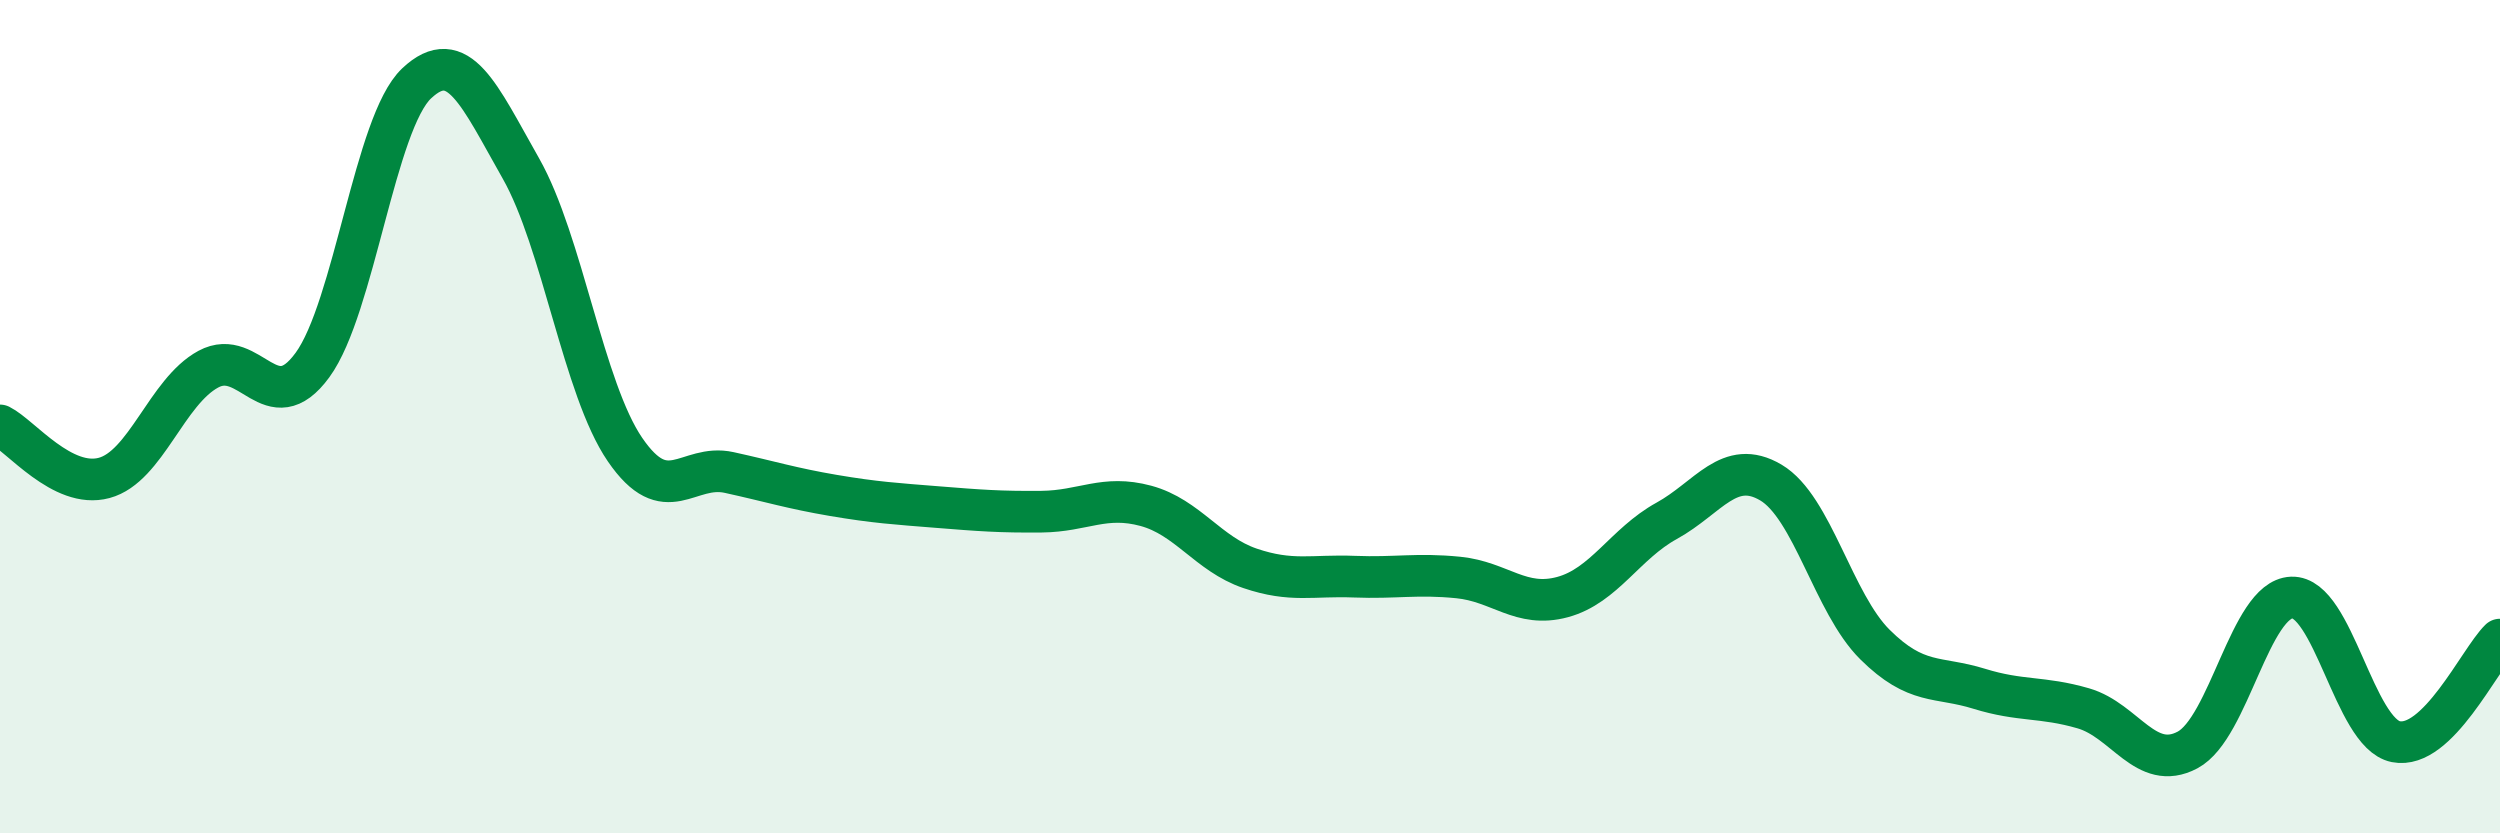
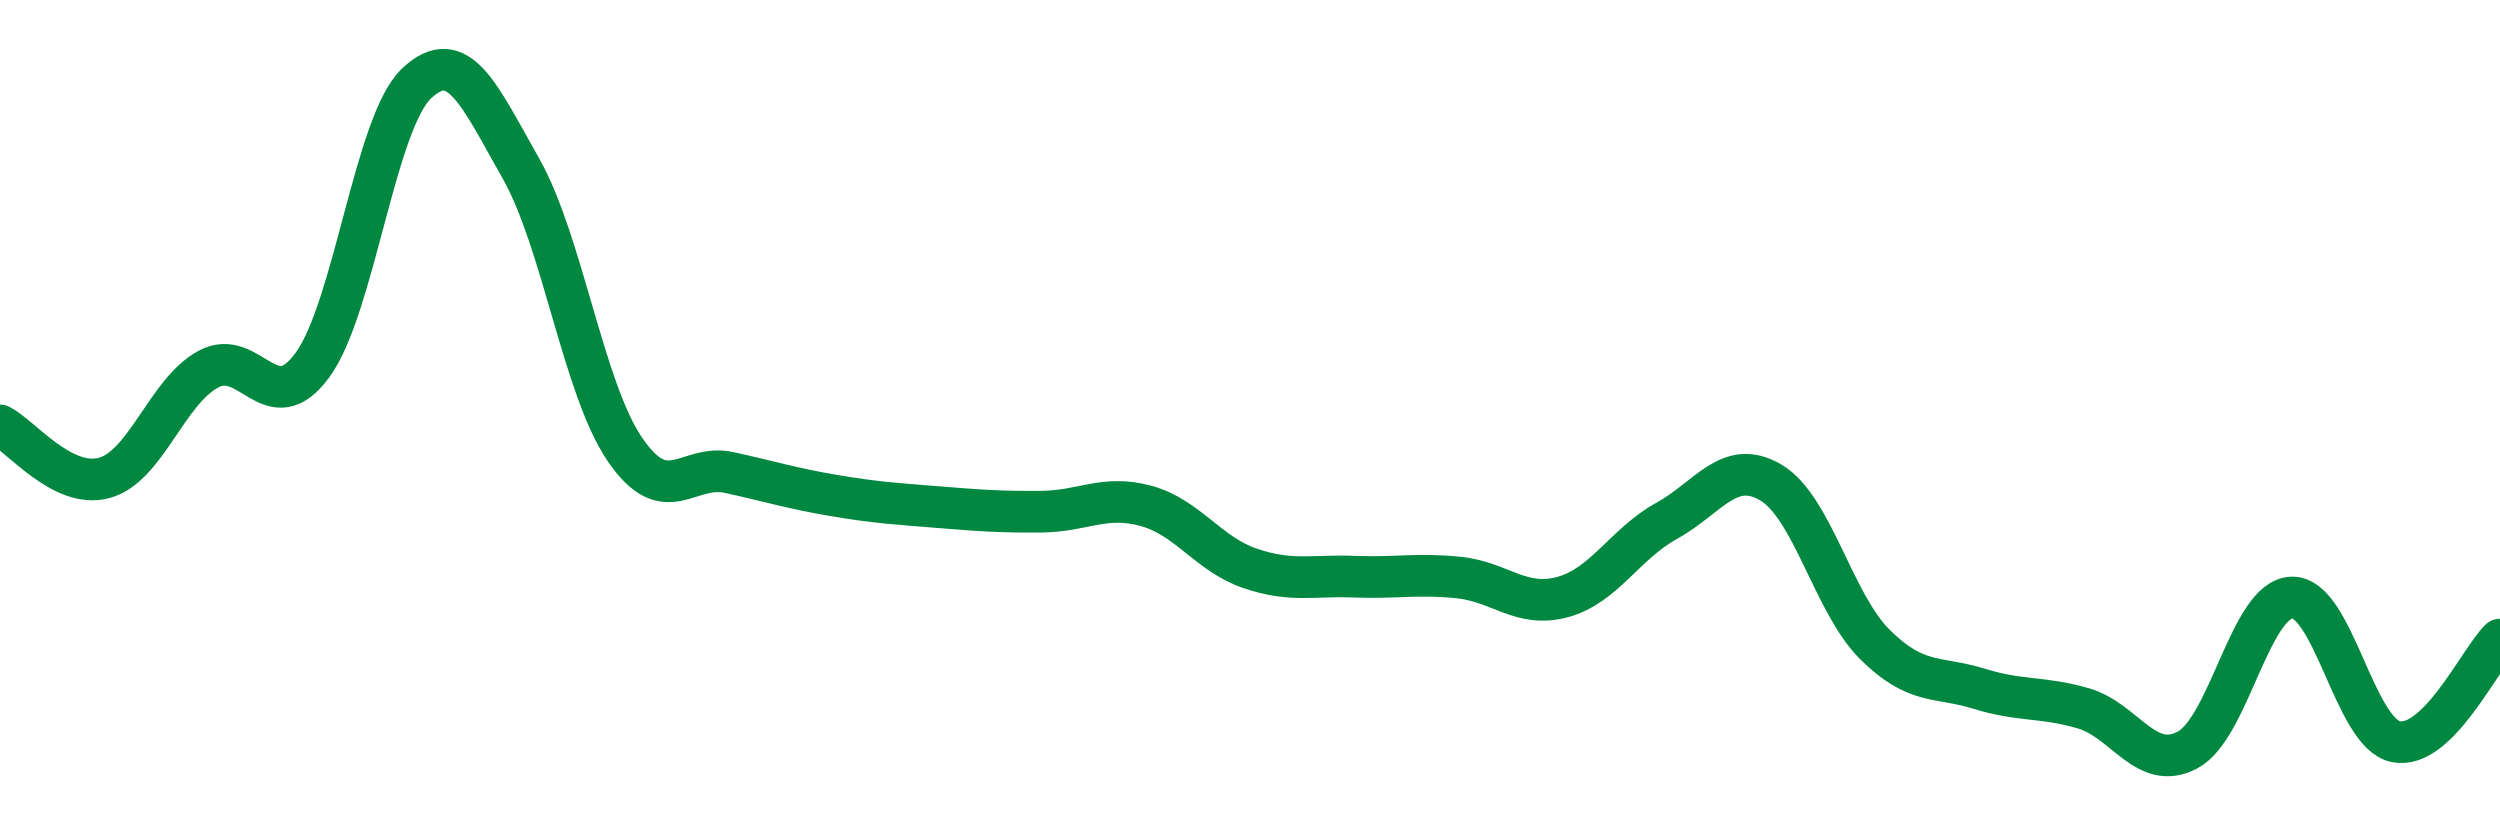
<svg xmlns="http://www.w3.org/2000/svg" width="60" height="20" viewBox="0 0 60 20">
-   <path d="M 0,10.21 C 0.5,10.46 1.5,11.74 2.5,11.47 C 3.5,11.2 4,9.4 5,8.86 C 6,8.32 6.5,10.13 7.5,8.76 C 8.5,7.39 9,2.94 10,2 C 11,1.06 11.5,2.28 12.5,4.04 C 13.5,5.8 14,9.33 15,10.79 C 16,12.25 16.5,11.12 17.5,11.34 C 18.5,11.56 19,11.72 20,11.89 C 21,12.06 21.5,12.09 22.5,12.17 C 23.5,12.25 24,12.29 25,12.28 C 26,12.27 26.5,11.87 27.5,12.14 C 28.5,12.41 29,13.3 30,13.64 C 31,13.98 31.5,13.8 32.5,13.84 C 33.5,13.88 34,13.76 35,13.86 C 36,13.96 36.5,14.6 37.5,14.33 C 38.5,14.06 39,13.05 40,12.5 C 41,11.95 41.5,10.99 42.5,11.58 C 43.5,12.17 44,14.48 45,15.47 C 46,16.46 46.5,16.22 47.5,16.53 C 48.5,16.84 49,16.71 50,17 C 51,17.29 51.5,18.53 52.5,18 C 53.5,17.47 54,14.38 55,14.34 C 56,14.3 56.5,17.6 57.5,17.8 C 58.5,18 59.5,15.84 60,15.35L60 20L0 20Z" fill="#008740" opacity="0.1" stroke-linecap="round" stroke-linejoin="round" />
  <path d="M 0,10.21 C 0.5,10.46 1.5,11.74 2.5,11.47 C 3.5,11.2 4,9.4 5,8.86 C 6,8.32 6.5,10.13 7.5,8.76 C 8.5,7.39 9,2.94 10,2 C 11,1.06 11.5,2.28 12.5,4.04 C 13.5,5.8 14,9.33 15,10.79 C 16,12.25 16.5,11.12 17.5,11.34 C 18.5,11.56 19,11.72 20,11.89 C 21,12.06 21.5,12.09 22.5,12.17 C 23.5,12.25 24,12.29 25,12.28 C 26,12.27 26.5,11.87 27.5,12.14 C 28.5,12.41 29,13.3 30,13.64 C 31,13.98 31.5,13.8 32.5,13.84 C 33.5,13.88 34,13.76 35,13.86 C 36,13.96 36.5,14.6 37.5,14.33 C 38.5,14.06 39,13.05 40,12.5 C 41,11.95 41.5,10.99 42.5,11.58 C 43.5,12.17 44,14.48 45,15.47 C 46,16.46 46.5,16.22 47.5,16.53 C 48.5,16.84 49,16.71 50,17 C 51,17.29 51.5,18.53 52.5,18 C 53.5,17.47 54,14.38 55,14.34 C 56,14.3 56.5,17.6 57.5,17.8 C 58.5,18 59.5,15.84 60,15.35" stroke="#008740" stroke-width="1" fill="none" stroke-linecap="round" stroke-linejoin="round" />
</svg>